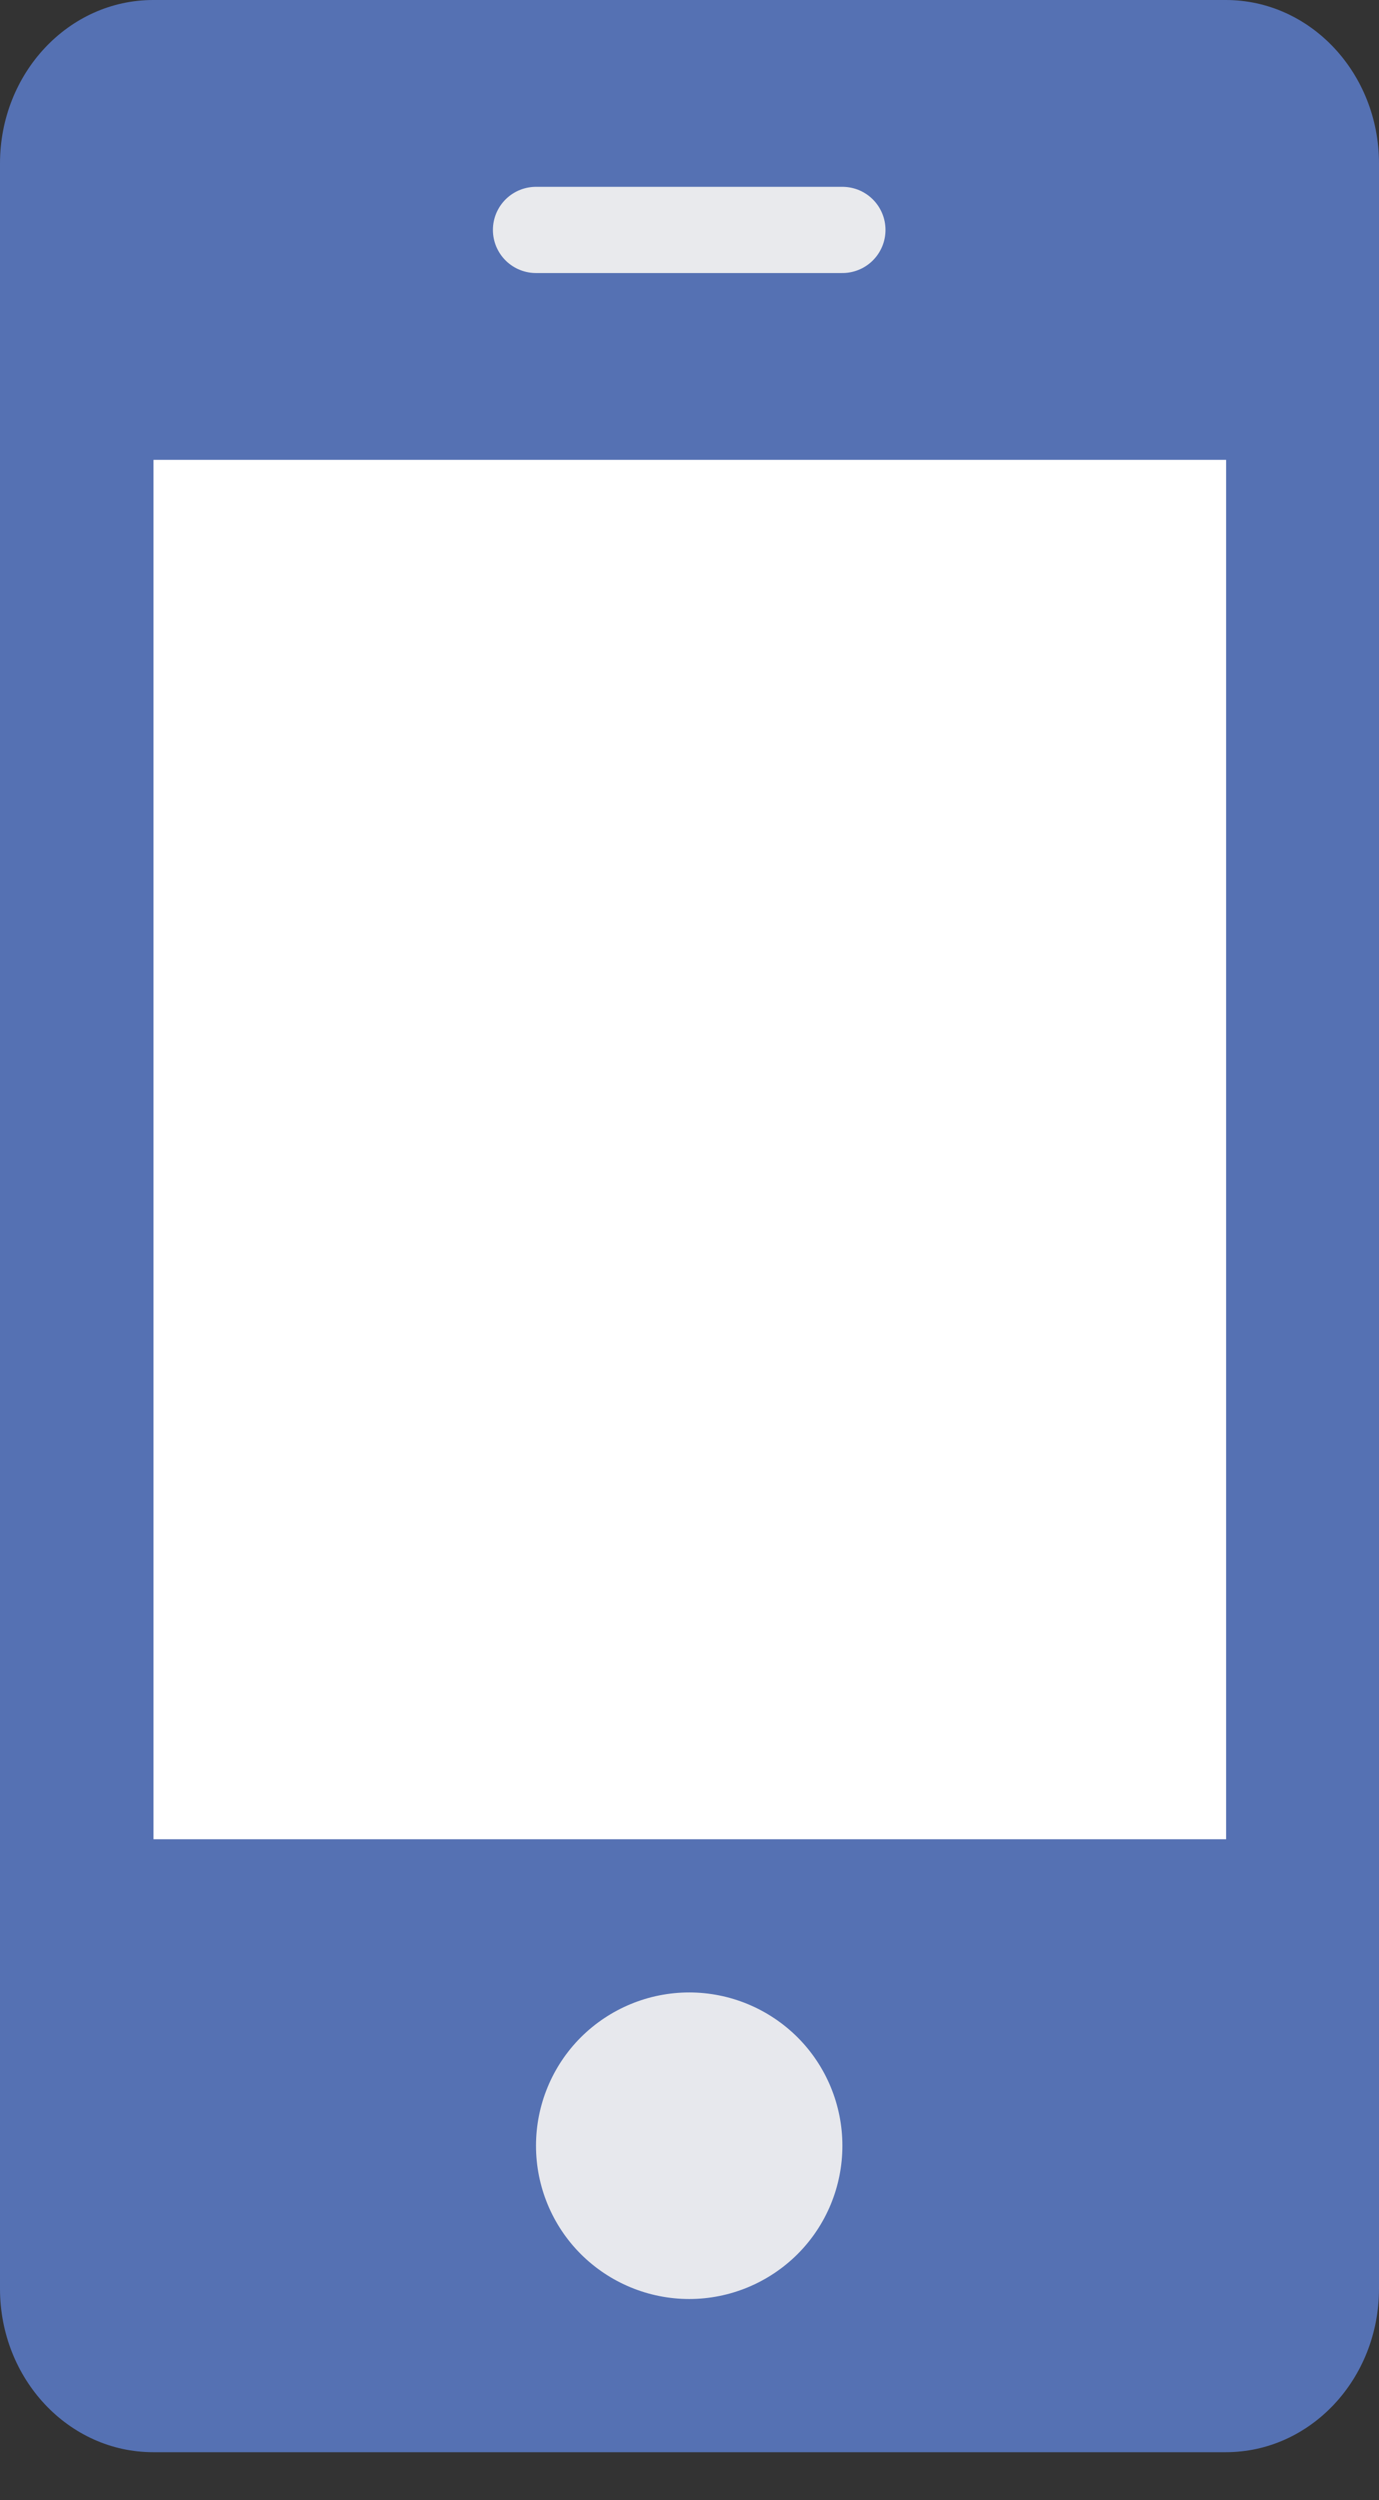
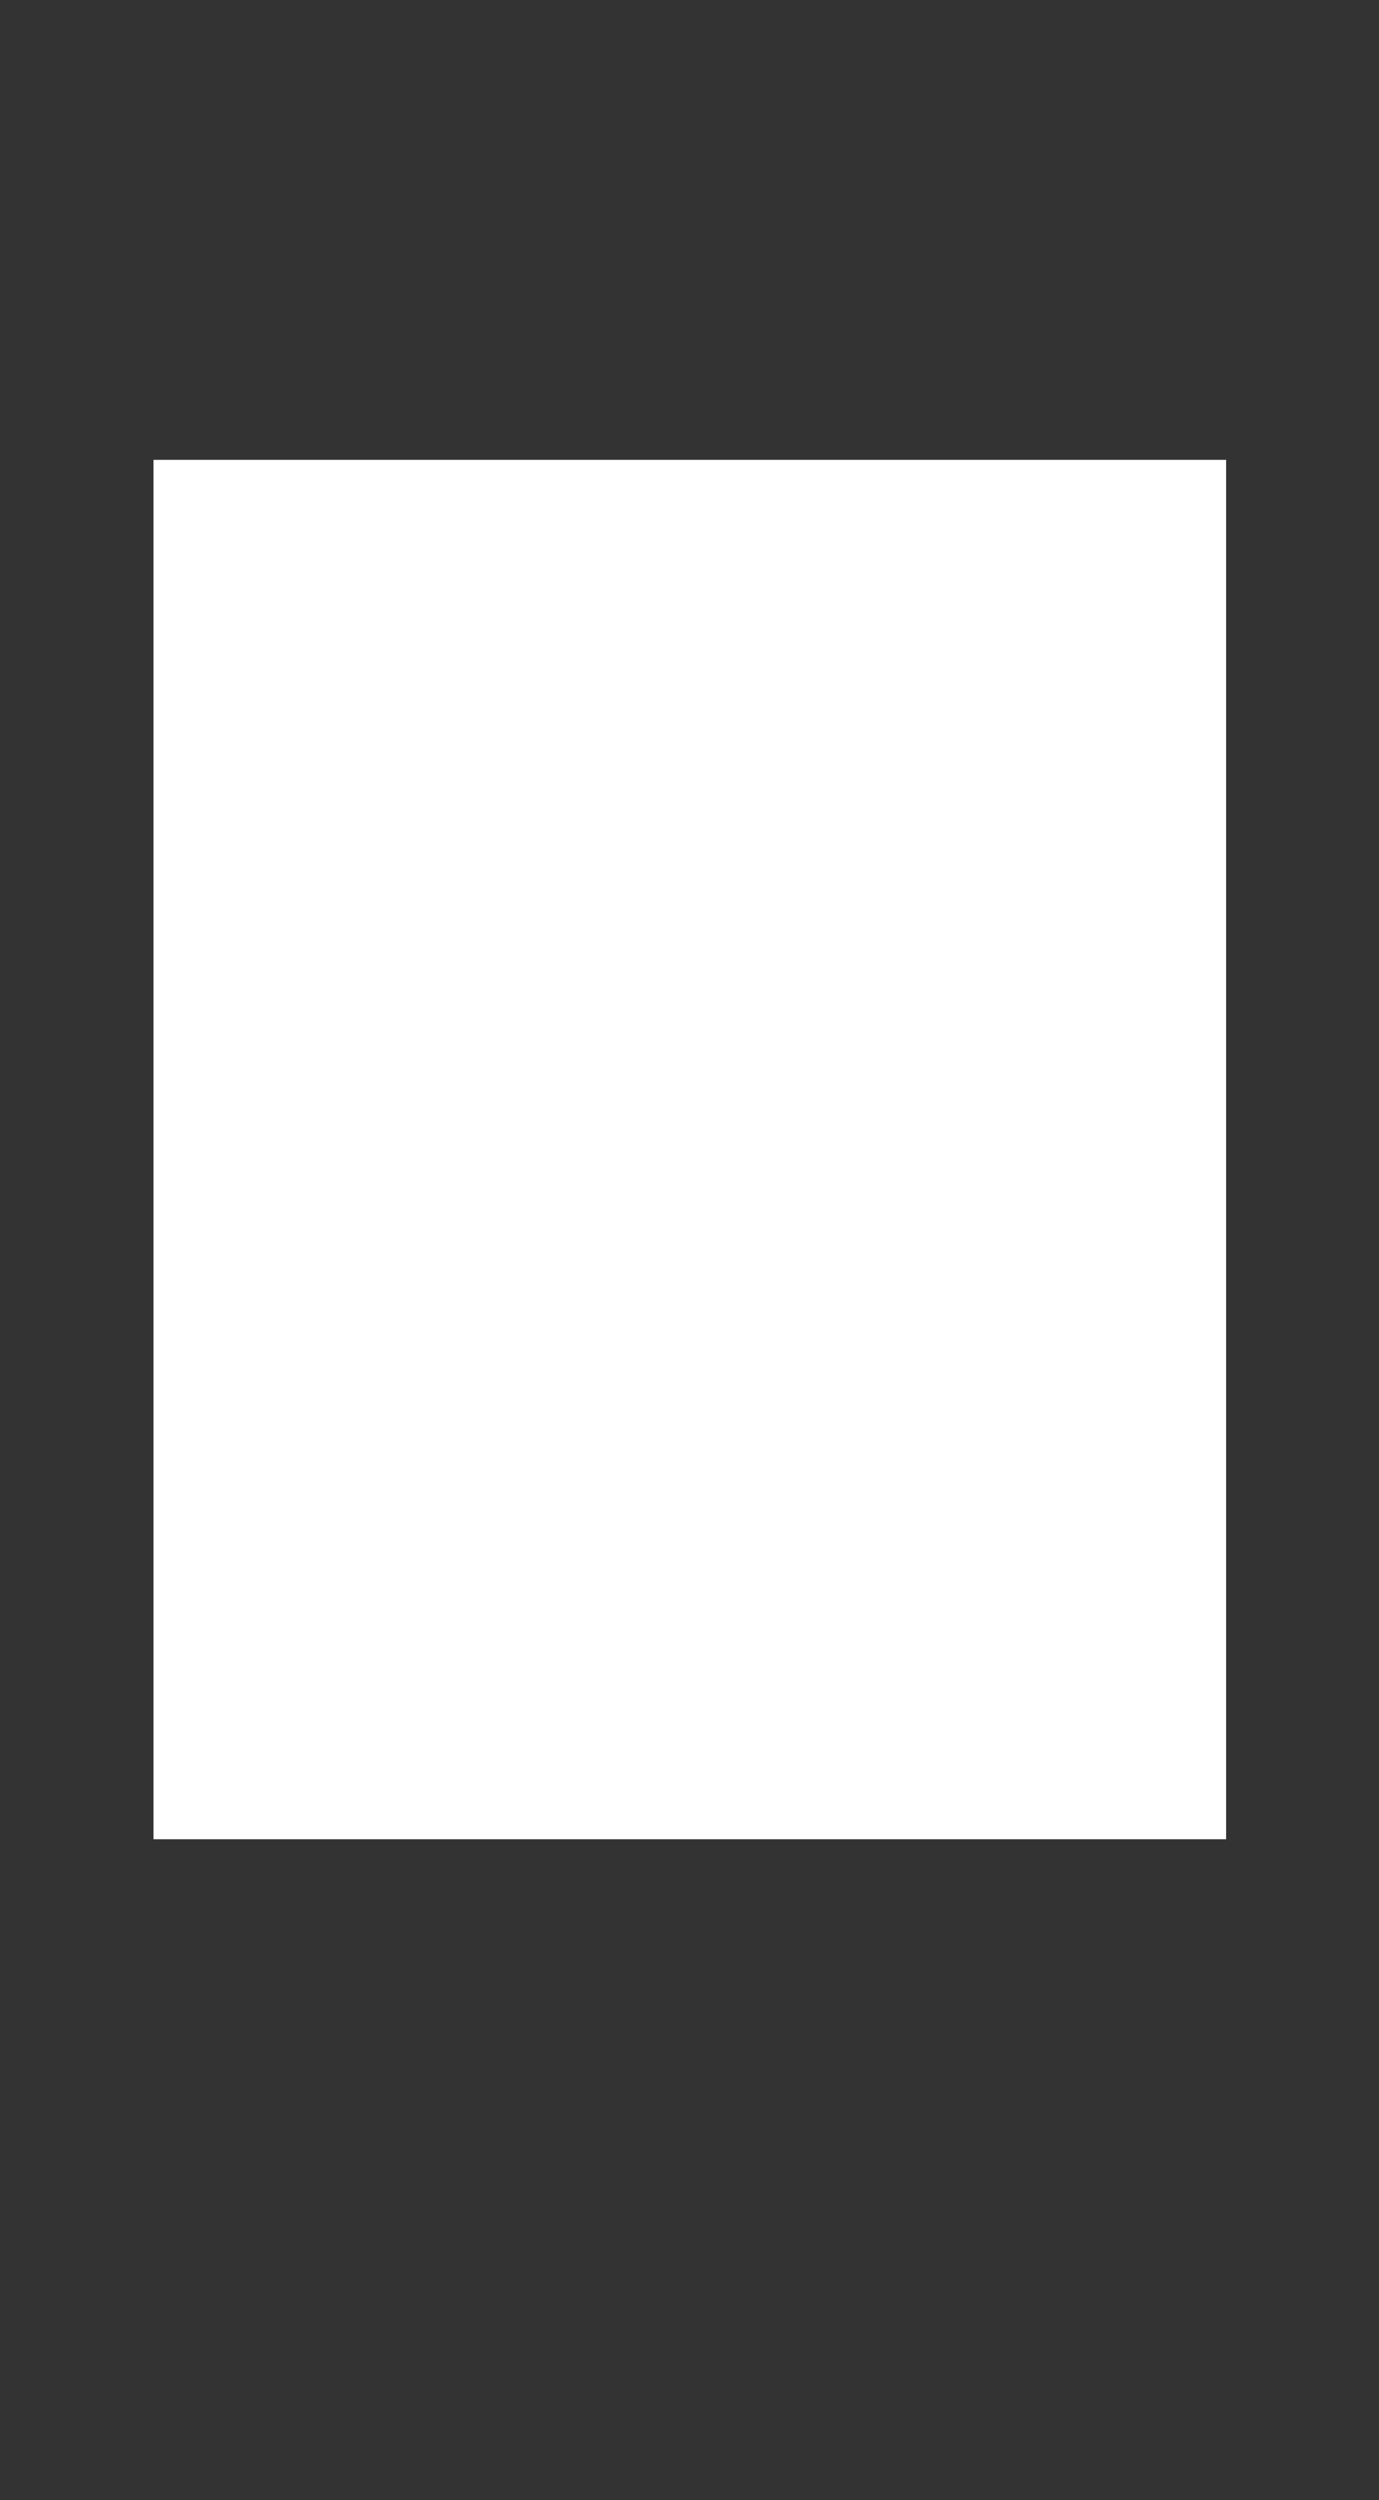
<svg xmlns="http://www.w3.org/2000/svg" width="16" height="29" viewBox="0 0 16 29" fill="none">
  <rect x="0" y="0" width="16" height="29" fill="#333333" stroke="none" />
-   <path d="M14.222 0H1.778C0.796 0 0 0.849 0 1.897V26.547C0 27.595 0.796 28.444 1.778 28.444H14.222C15.204 28.444 16 27.595 16 26.547V1.897C16 0.849 15.204 0 14.222 0Z" fill="#5571B3" />
-   <path opacity="0.98" d="M9.774 24.889C9.774 25.361 9.587 25.813 9.254 26.146C8.92 26.479 8.468 26.667 7.997 26.667C7.525 26.667 7.073 26.479 6.739 26.146C6.406 25.813 6.219 25.361 6.219 24.889C6.219 24.418 6.406 23.965 6.739 23.632C7.073 23.299 7.525 23.111 7.997 23.111C8.468 23.111 8.92 23.299 9.254 23.632C9.587 23.965 9.774 24.418 9.774 24.889Z" fill="#E9EAED" />
-   <path fill-rule="evenodd" clip-rule="evenodd" d="M6.219 2.667H9.774H6.219Z" fill="#E9EAED" />
-   <path d="M6.219 2.667H9.774" stroke="#E9EAED" stroke-linecap="round" stroke-linejoin="round" />
-   <path d="M14.226 5.334H1.781V21.334H14.226V5.334Z" fill="white" />
+   <path d="M14.226 5.334H1.781V21.334H14.226V5.334" fill="white" />
</svg>